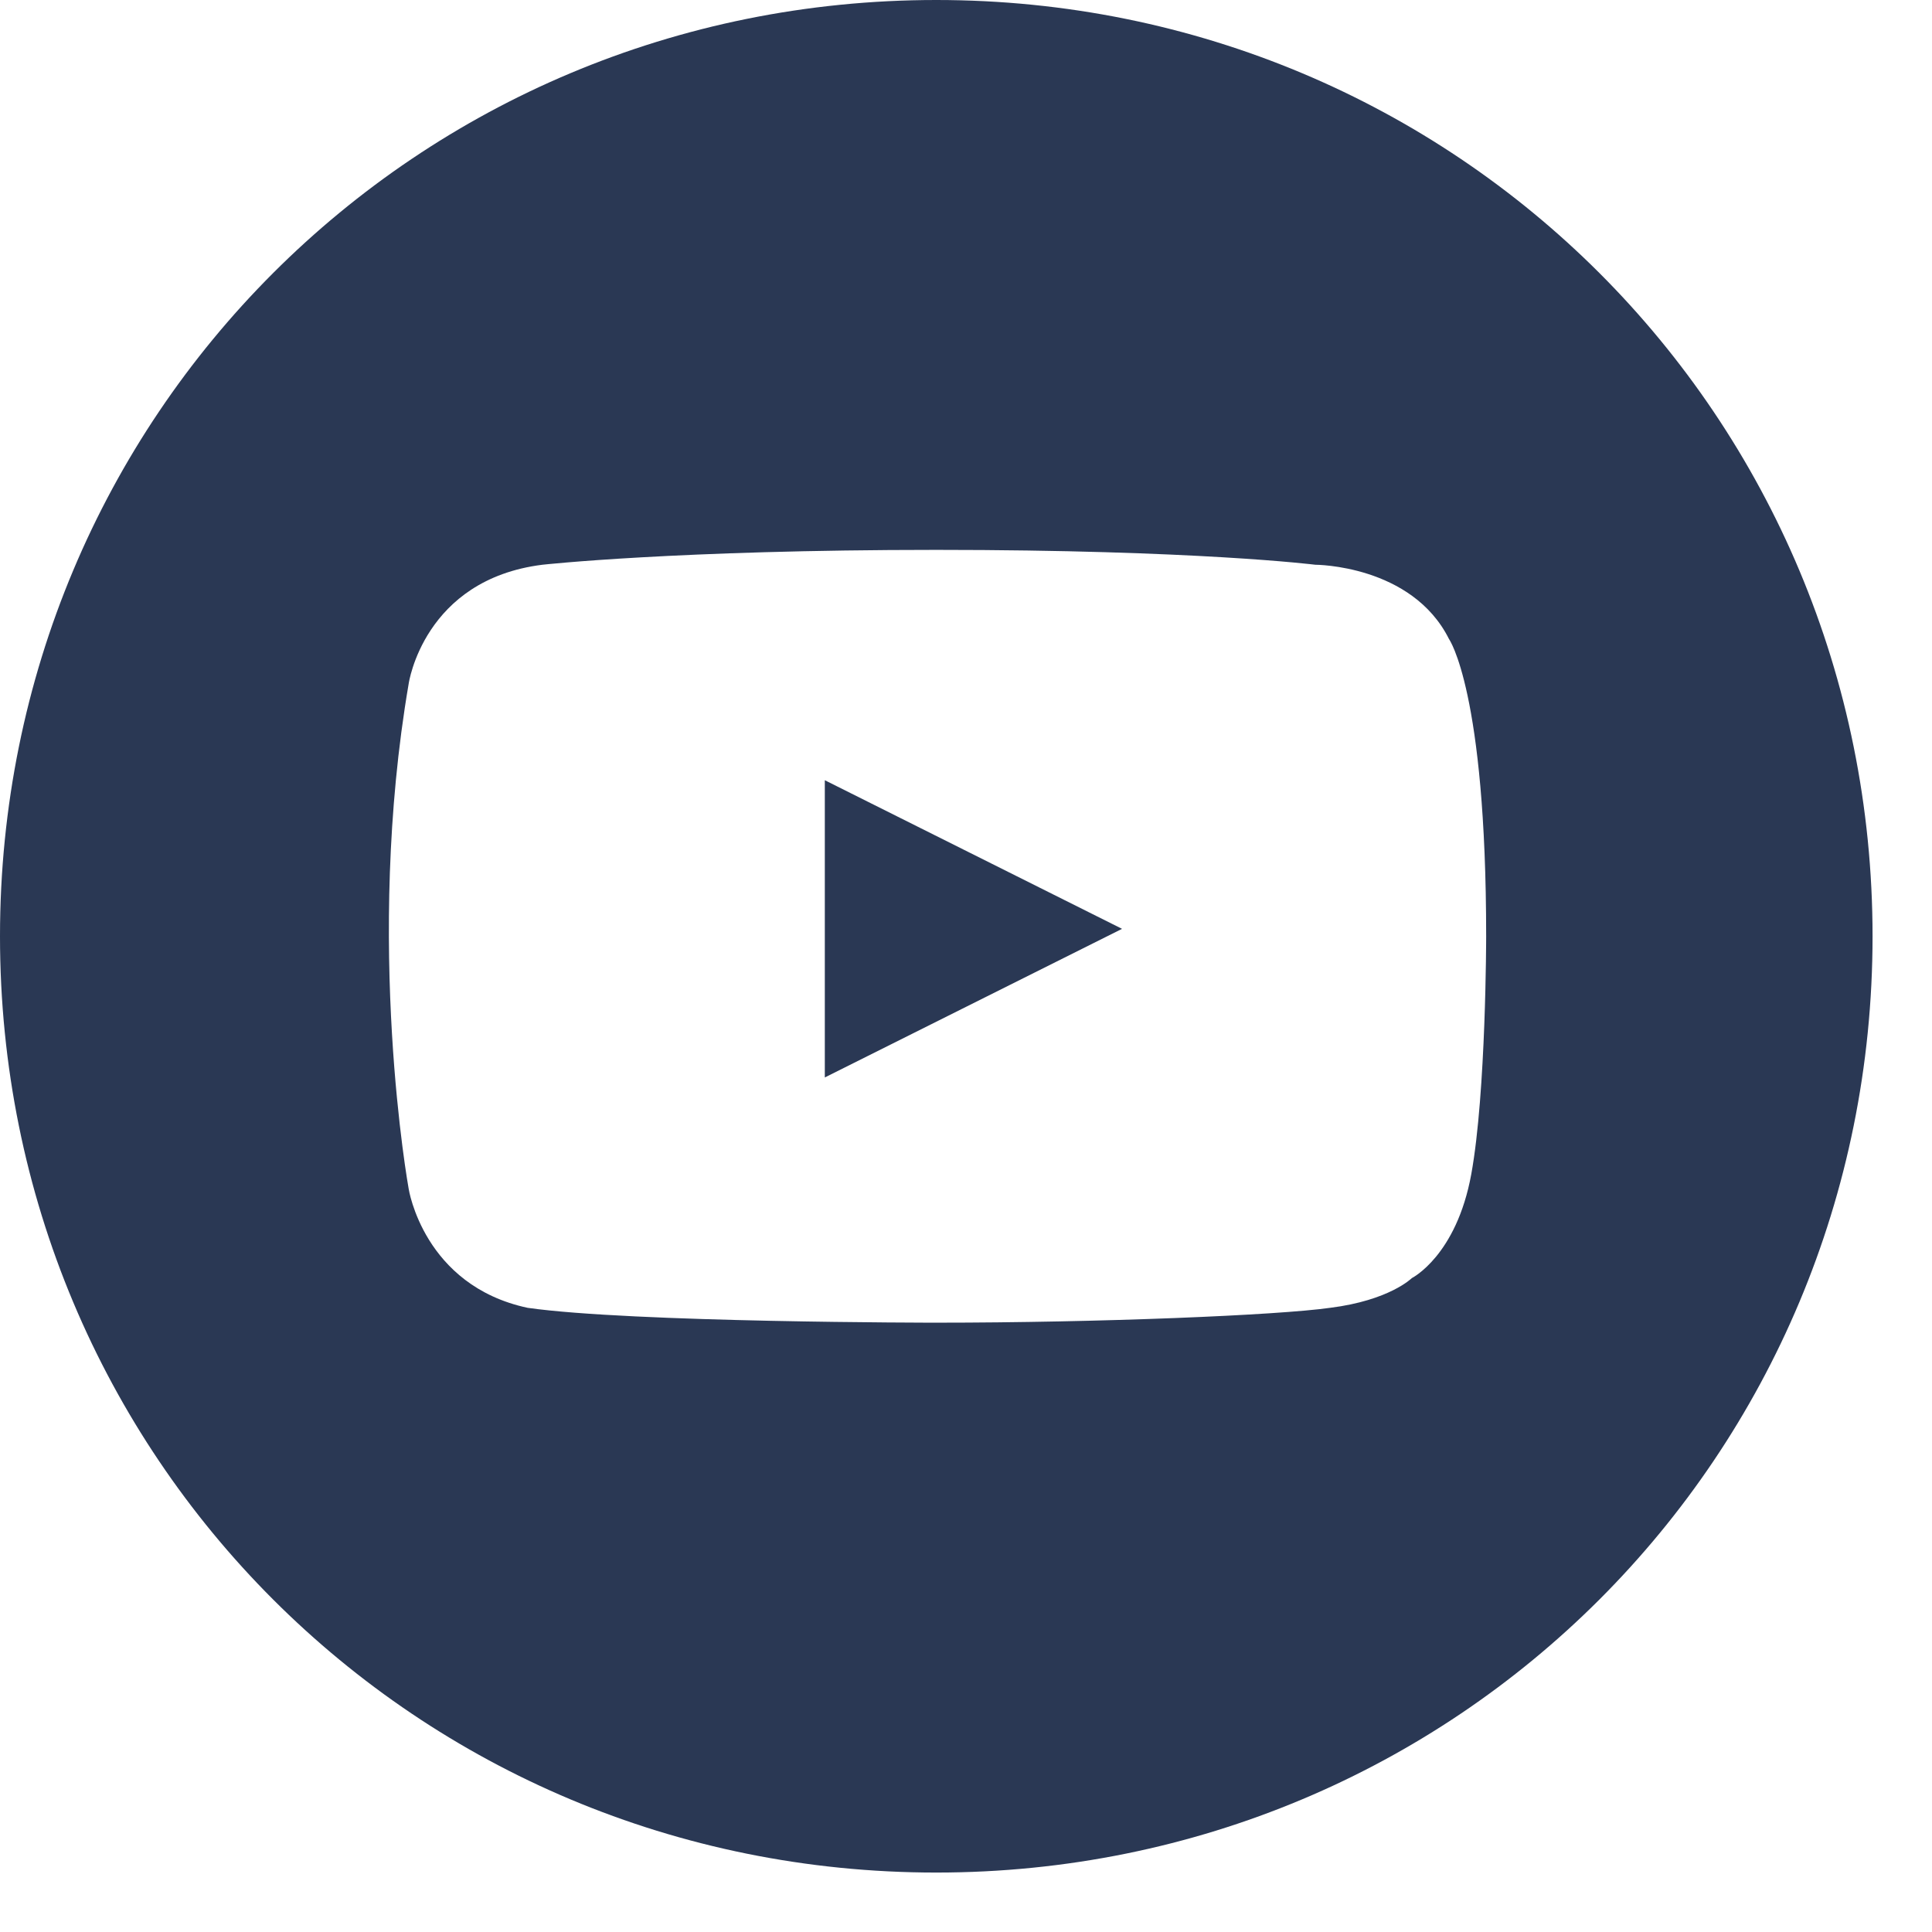
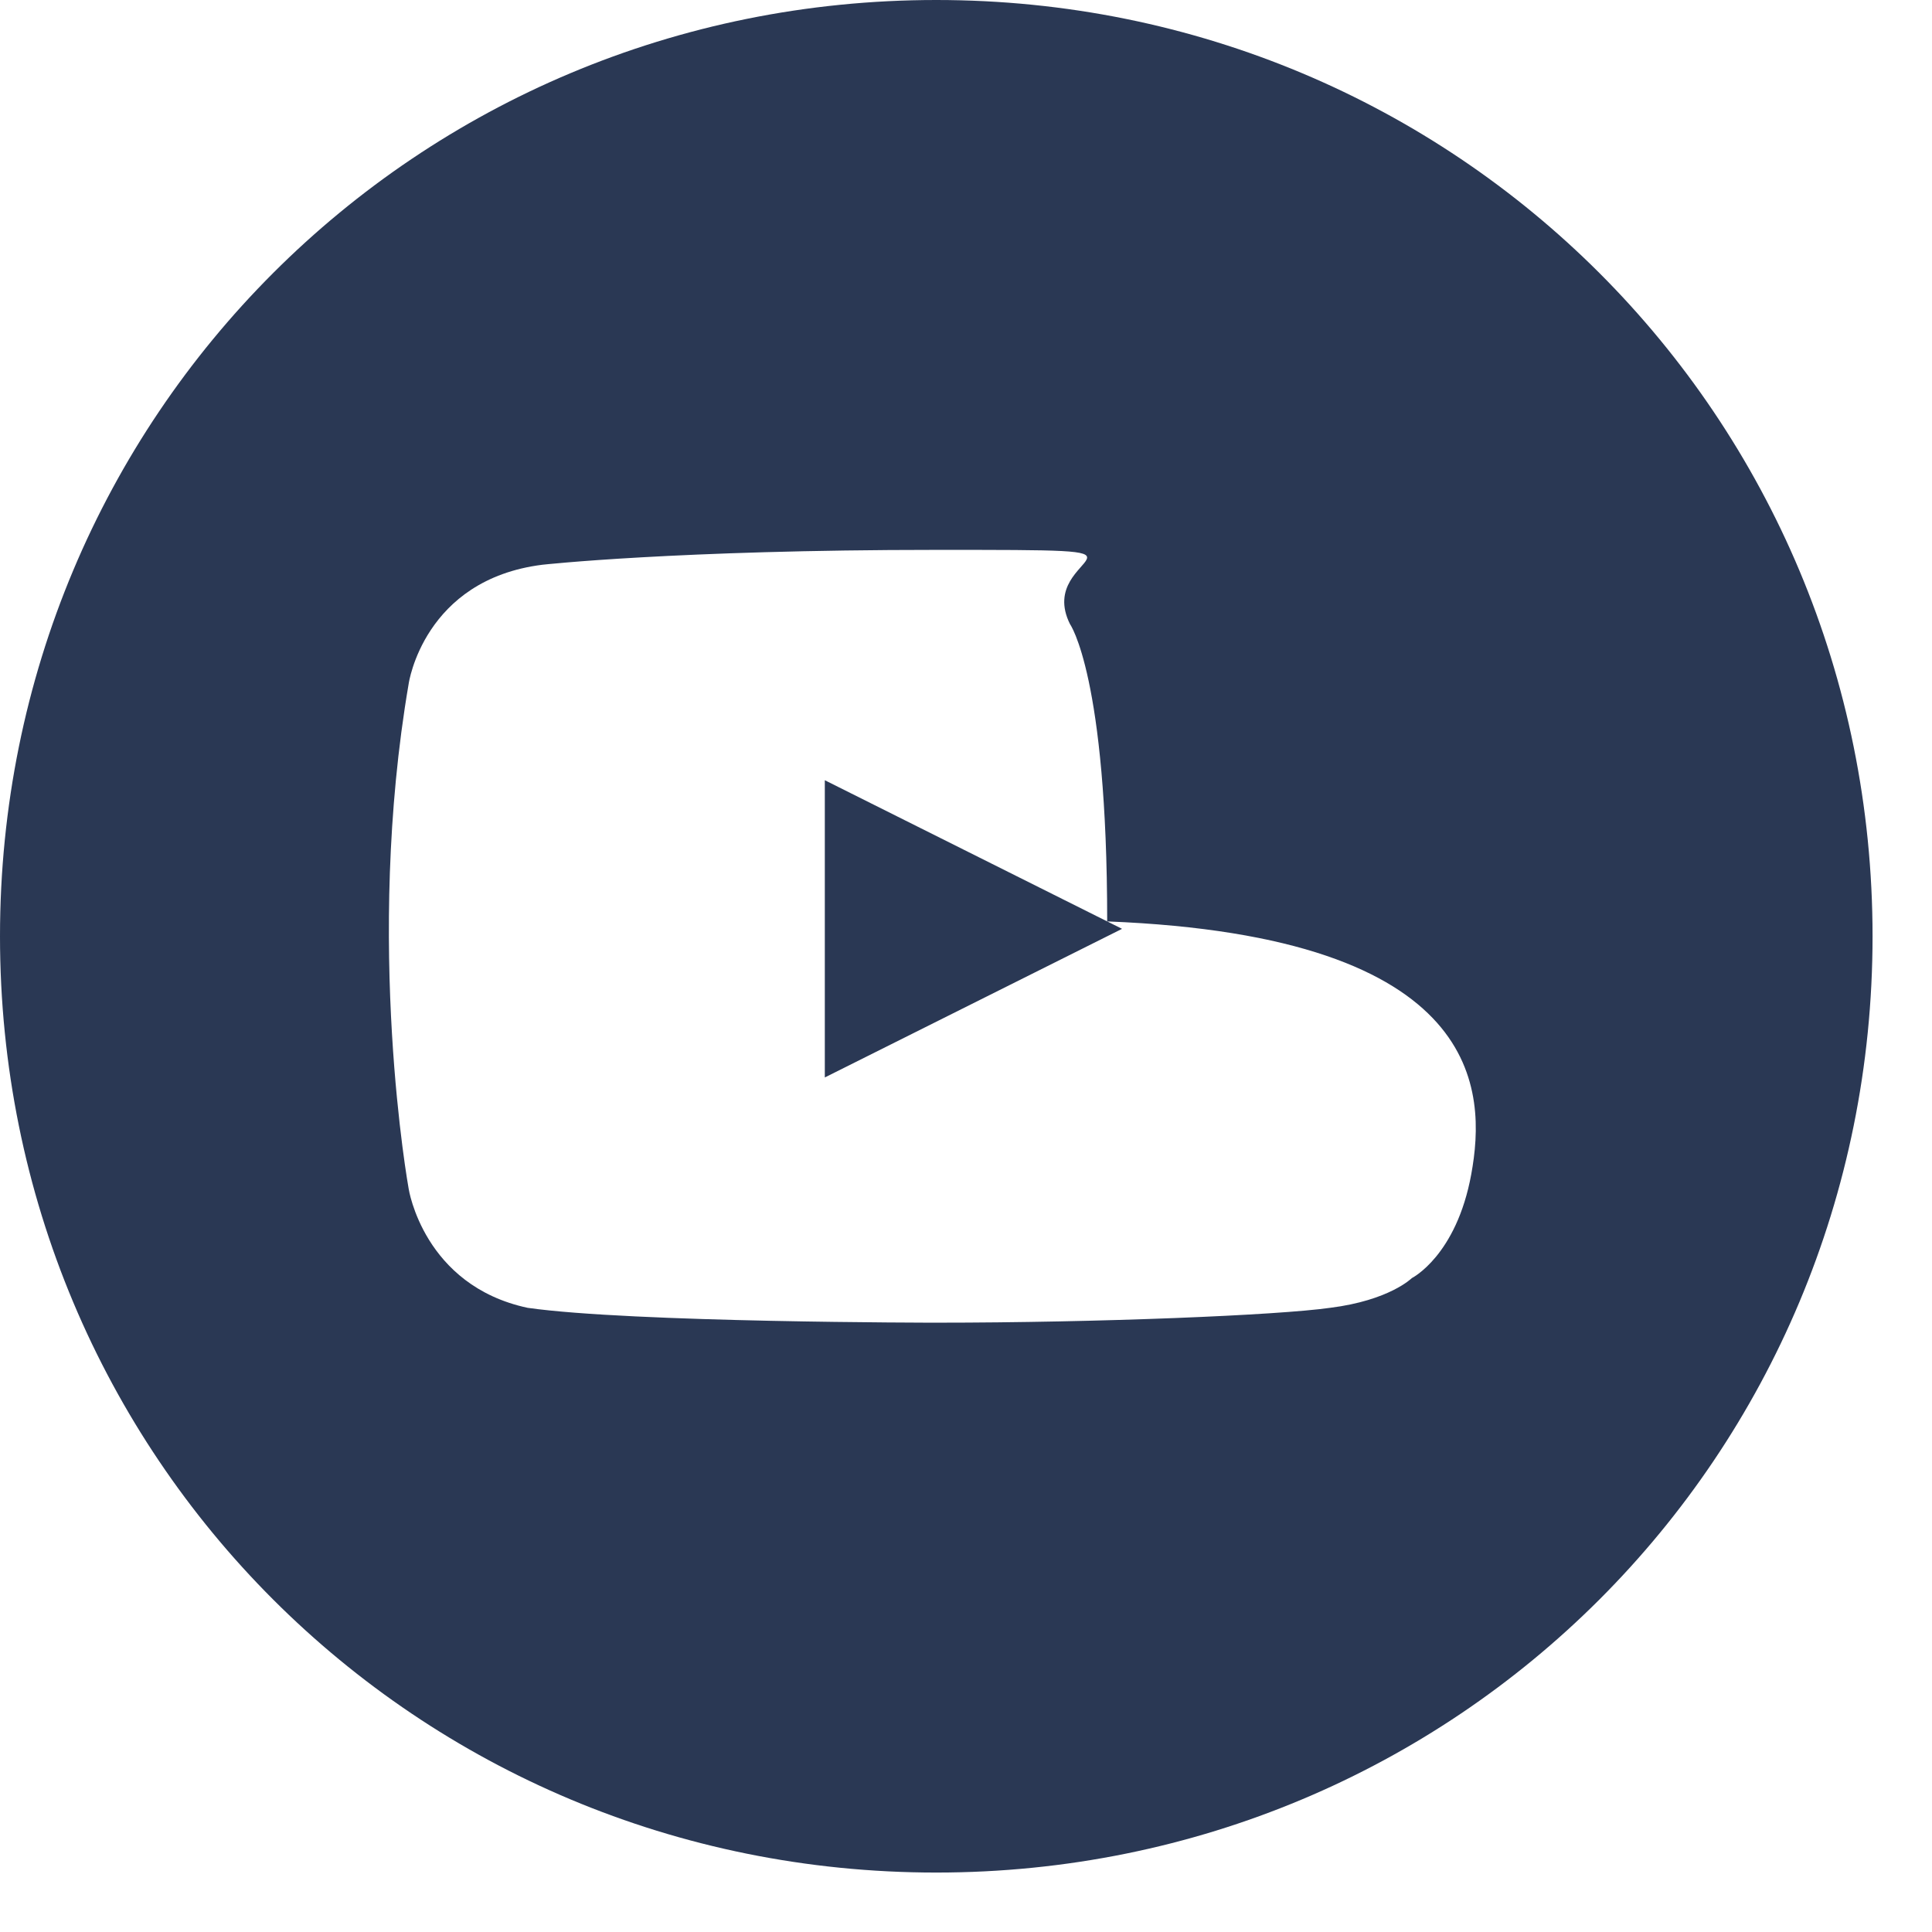
<svg xmlns="http://www.w3.org/2000/svg" version="1.1" id="Calque_1" x="0px" y="0px" viewBox="0 0 26 26" style="enable-background:new 0 0 26 26;" xml:space="preserve">
  <style type="text/css">
	.st0{fill:#2A3854;}
</style>
-   <path class="st0" d="M12.6,0C5.6,0,0,5.6,0,12.6c0,7,5.6,12.6,12.6,12.6c7,0,12.6-5.6,12.6-12.6C25.2,5.6,19.6,0,12.6,0z M19.8,15.8  c-0.2,1.1-0.8,1.4-0.8,1.4s-0.3,0.3-1.1,0.4c-0.7,0.1-3.1,0.2-5.3,0.2c0,0-4.1,0-5.5-0.2C5.7,17.3,5.5,16,5.5,16s-0.6-3.3,0-6.8  c0,0,0.2-1.4,1.8-1.6c0,0,1.8-0.2,5.3-0.2c3.5,0,5.1,0.2,5.1,0.2s1.3,0,1.8,1c0,0,0.5,0.7,0.5,4C20,12.6,20,14.7,19.8,15.8z   M11.1,14.5l4-2l-4-2V14.5z" />
+   <path class="st0" d="M12.6,0C5.6,0,0,5.6,0,12.6c0,7,5.6,12.6,12.6,12.6c7,0,12.6-5.6,12.6-12.6C25.2,5.6,19.6,0,12.6,0z M19.8,15.8  c-0.2,1.1-0.8,1.4-0.8,1.4s-0.3,0.3-1.1,0.4c-0.7,0.1-3.1,0.2-5.3,0.2c0,0-4.1,0-5.5-0.2C5.7,17.3,5.5,16,5.5,16s-0.6-3.3,0-6.8  c0,0,0.2-1.4,1.8-1.6c0,0,1.8-0.2,5.3-0.2s1.3,0,1.8,1c0,0,0.5,0.7,0.5,4C20,12.6,20,14.7,19.8,15.8z   M11.1,14.5l4-2l-4-2V14.5z" />
</svg>